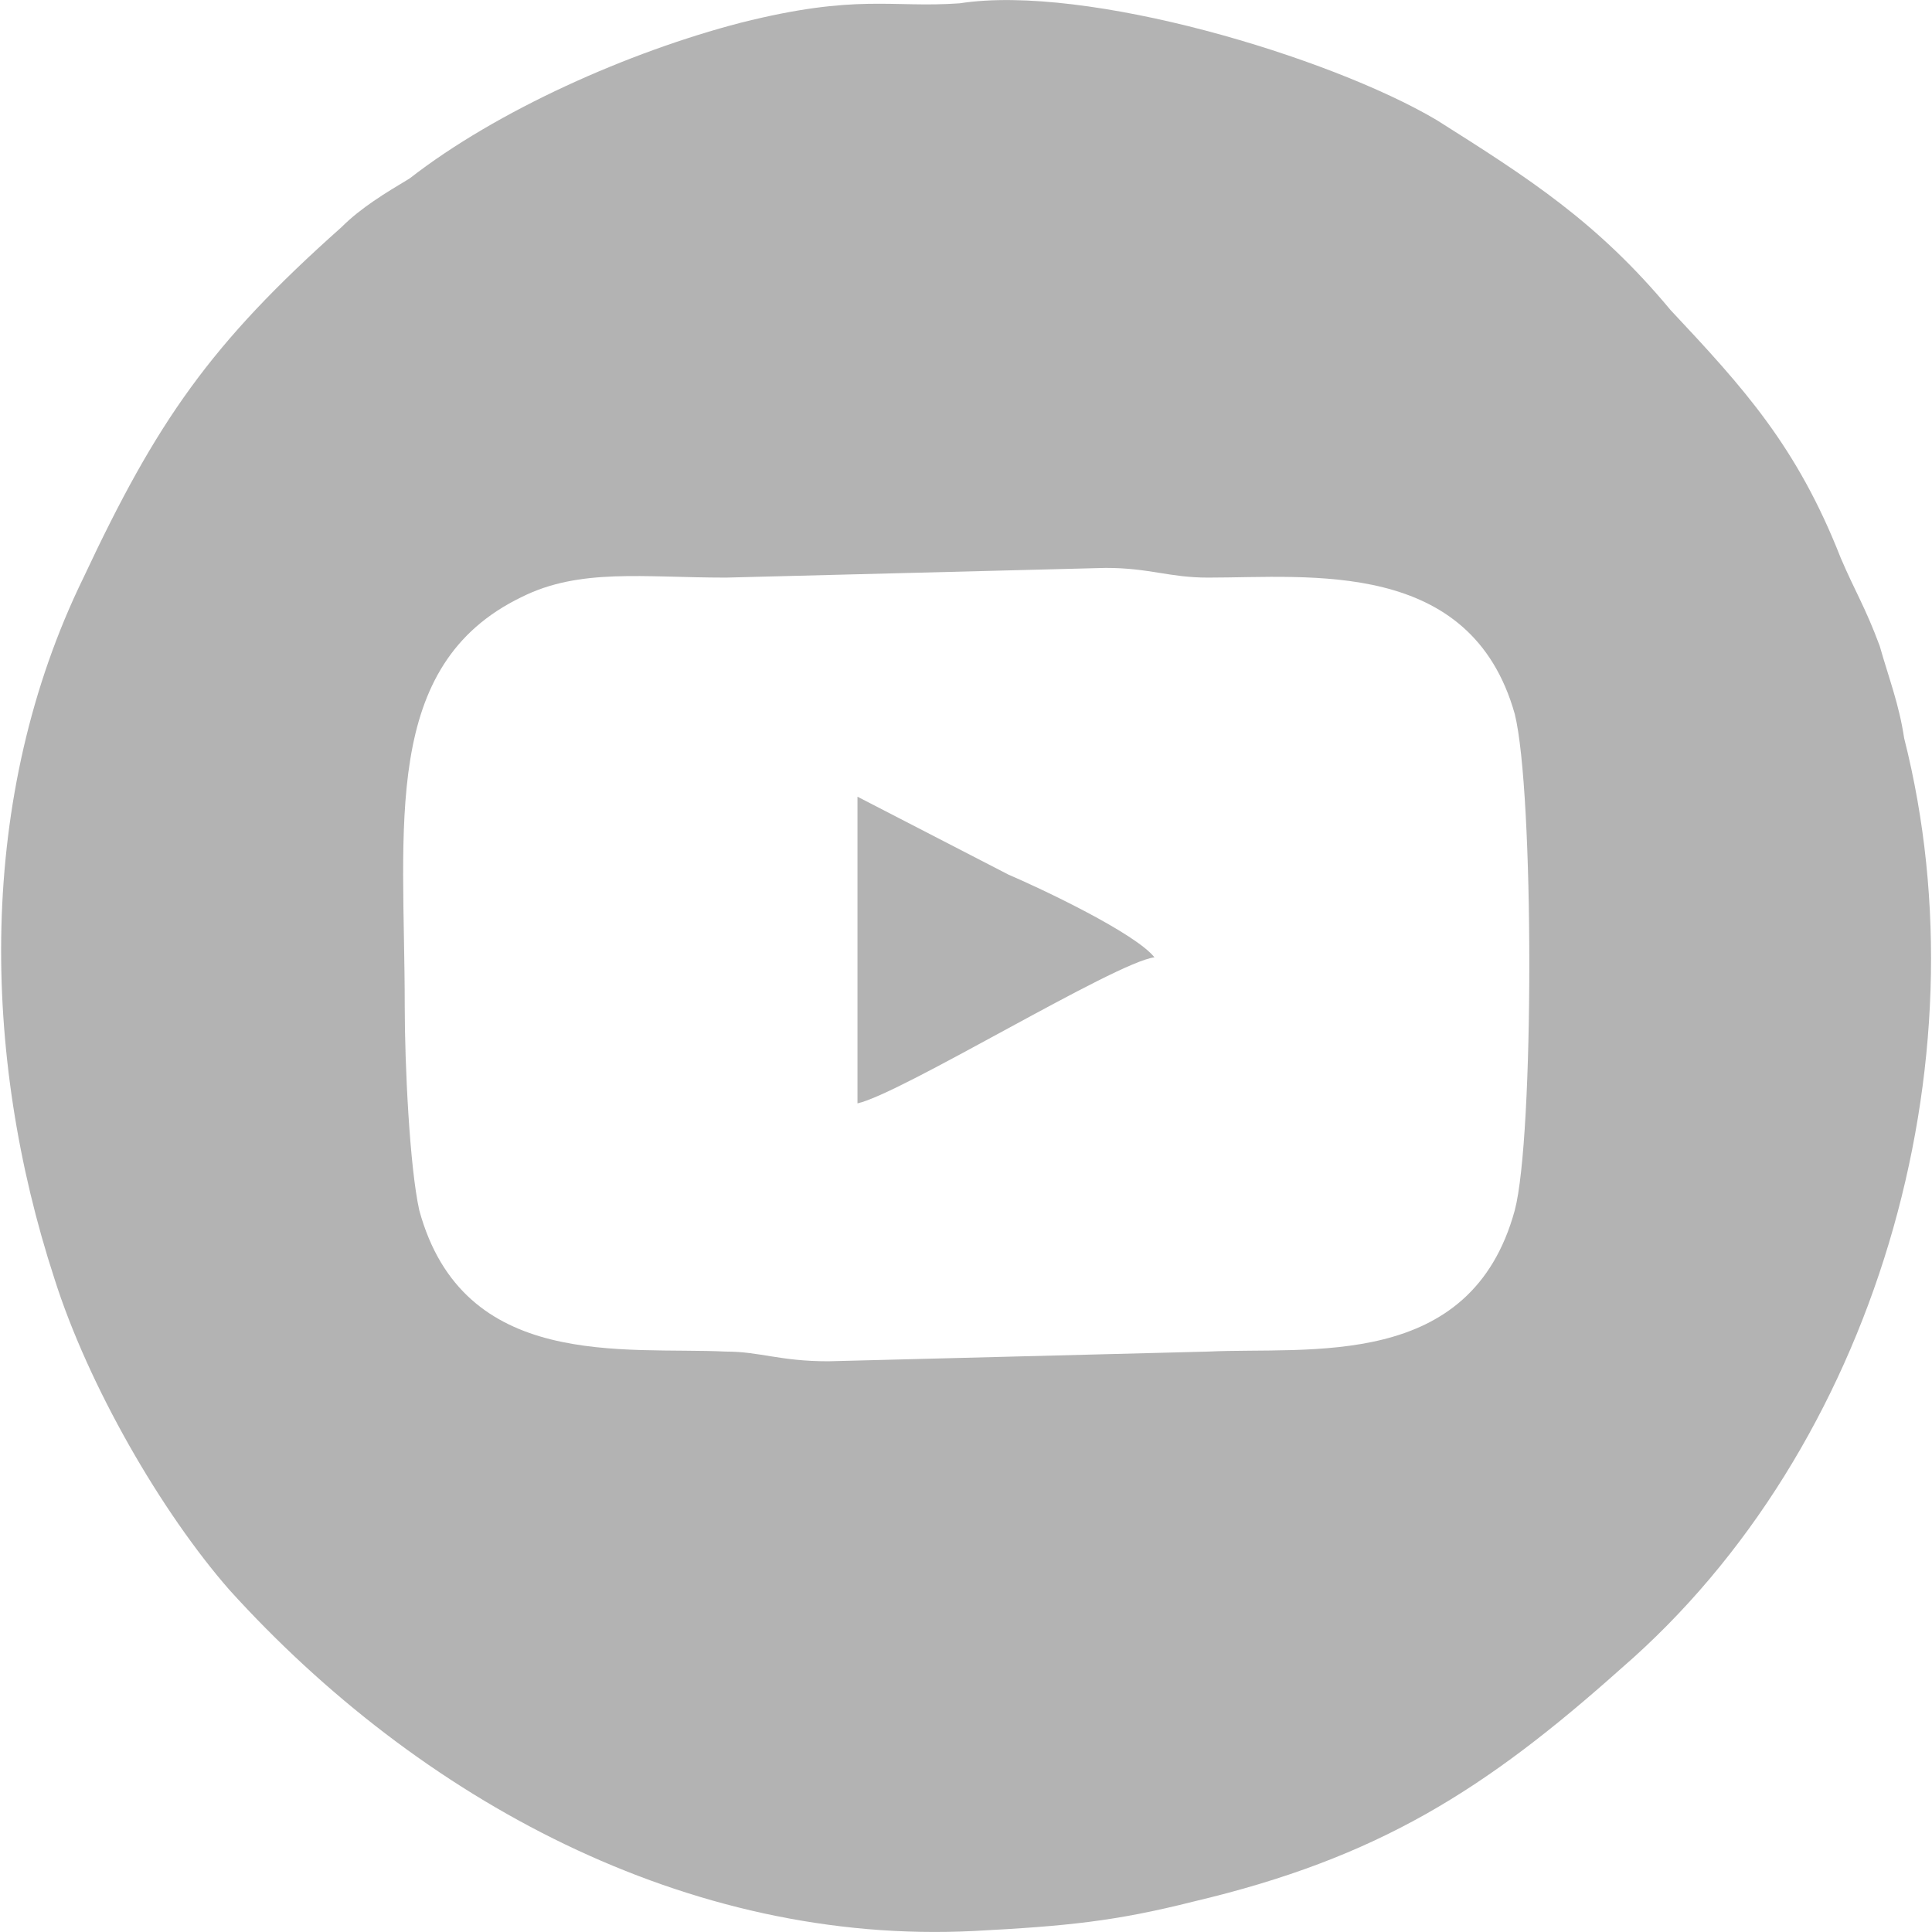
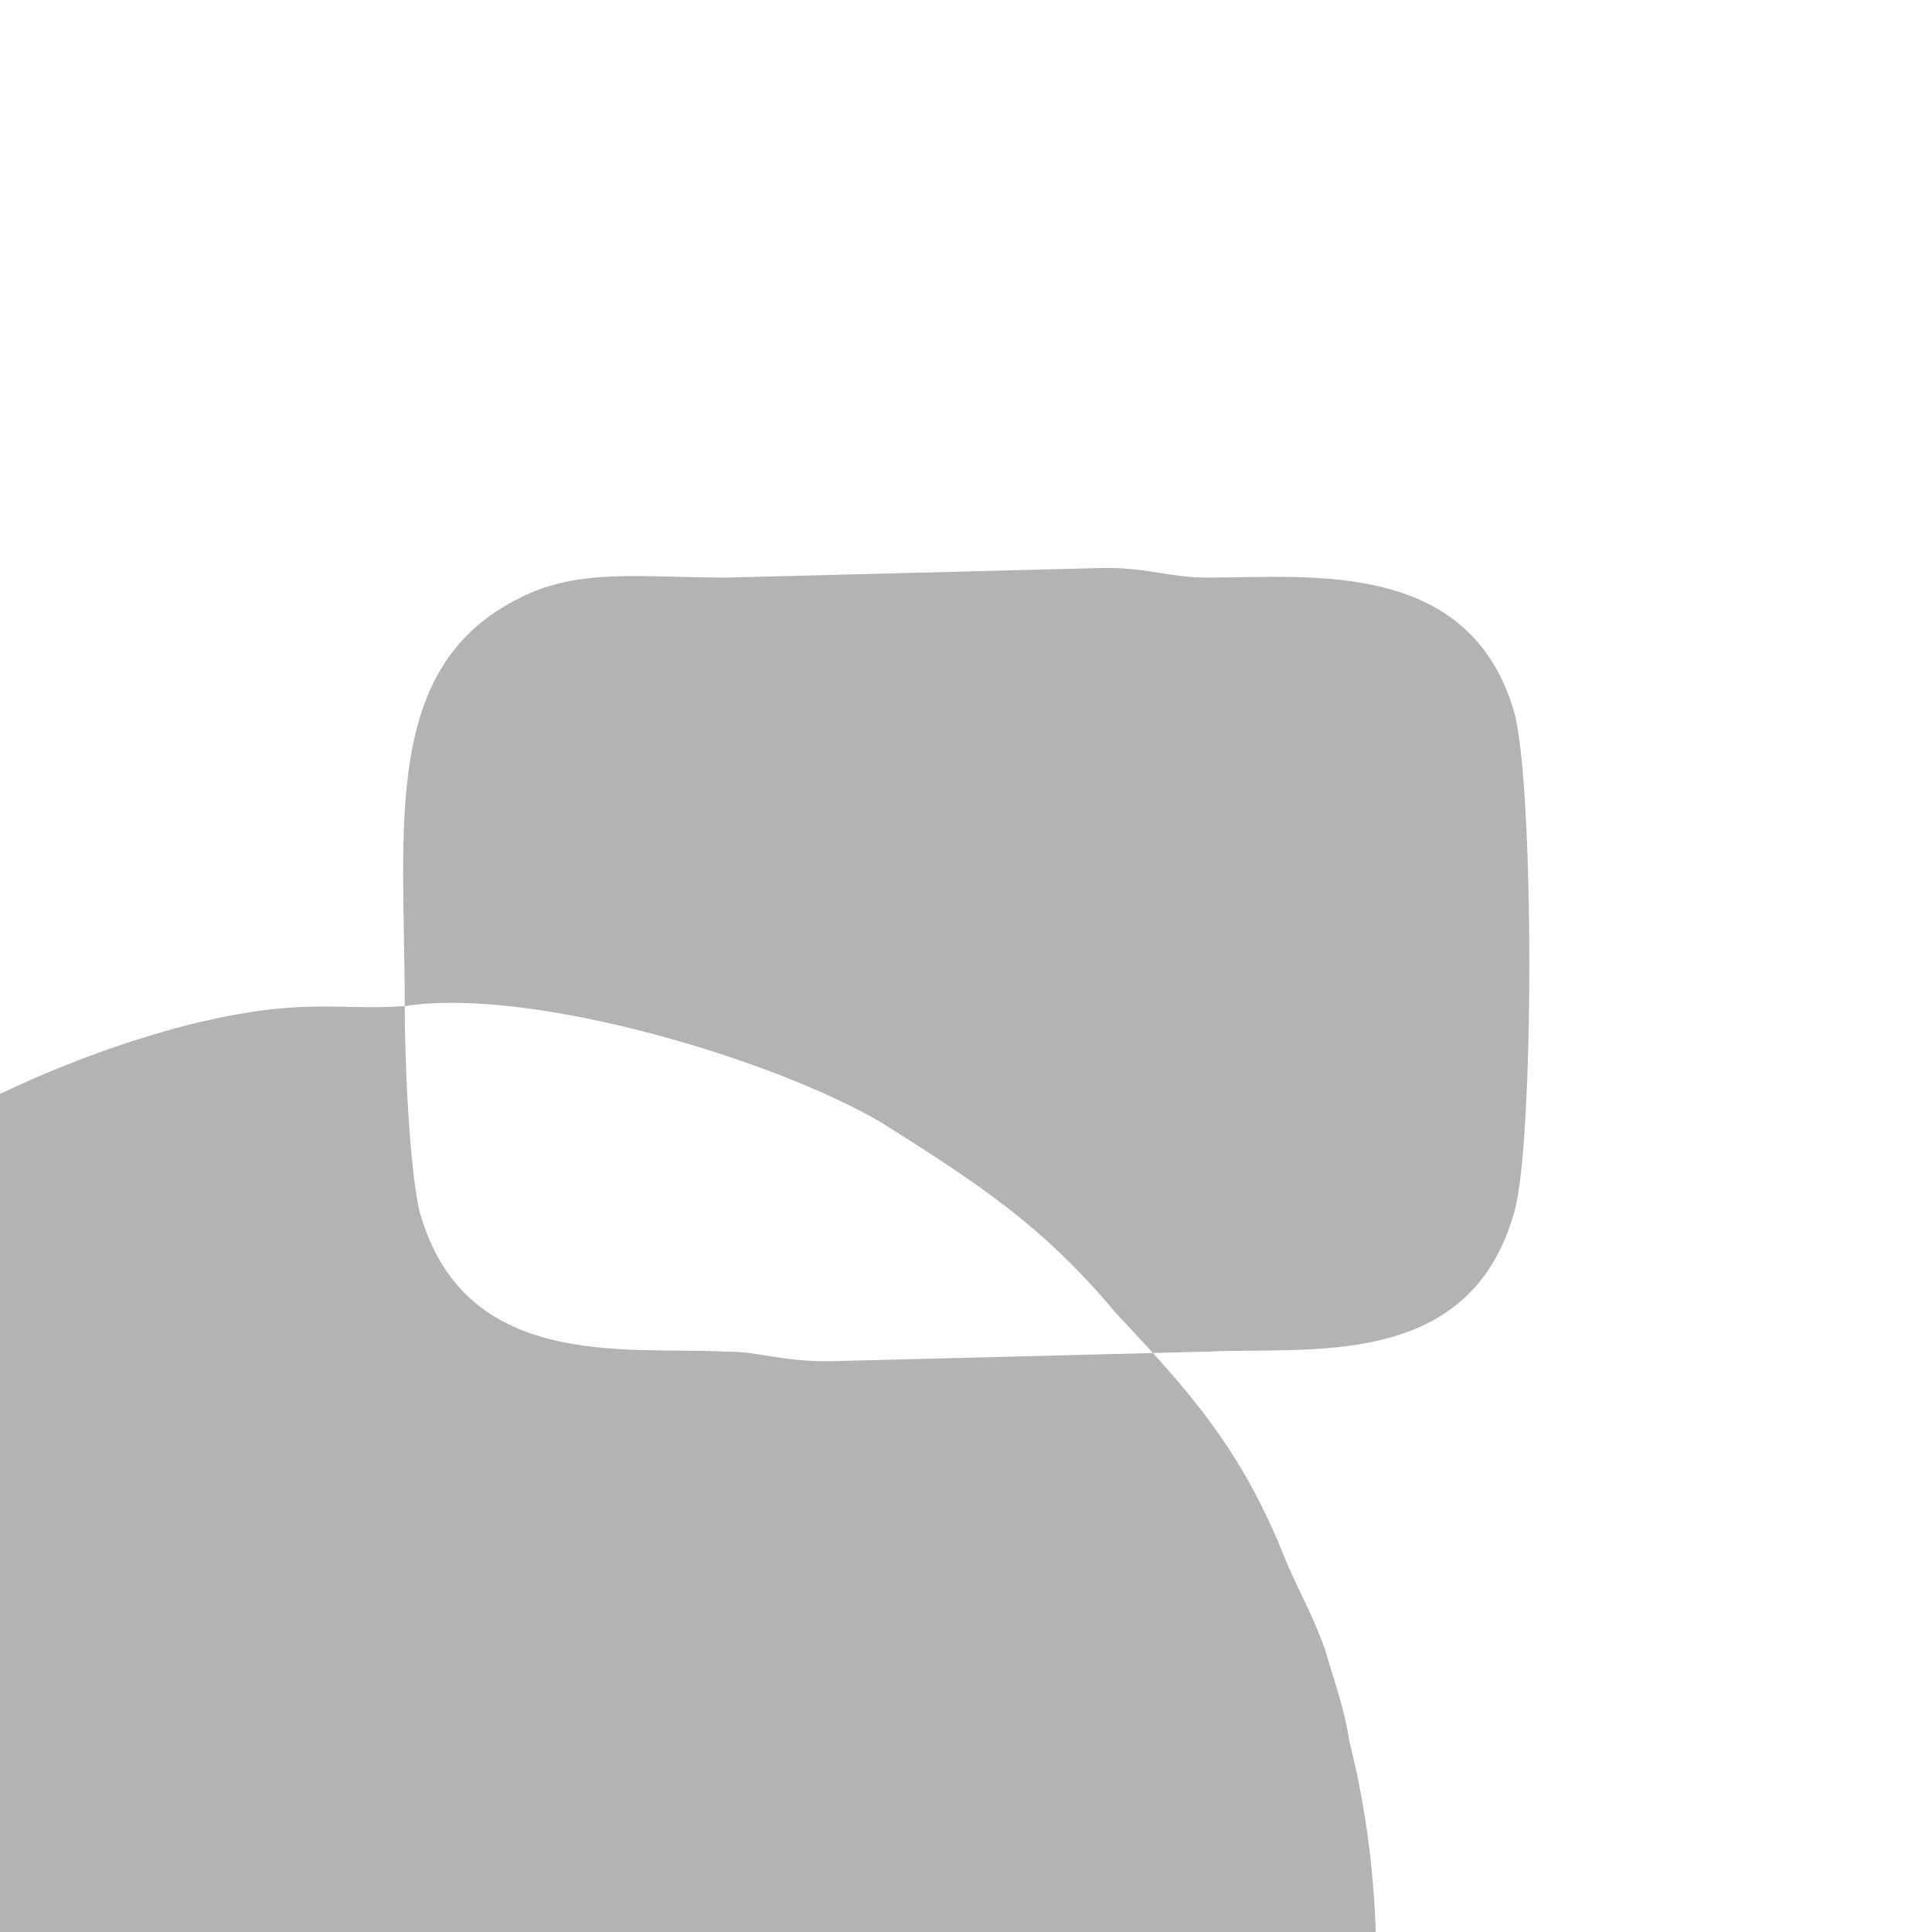
<svg xmlns="http://www.w3.org/2000/svg" xml:space="preserve" width="100px" height="100px" version="1.1" style="shape-rendering:geometricPrecision; text-rendering:geometricPrecision; image-rendering:optimizeQuality; fill-rule:evenodd; clip-rule:evenodd" viewBox="0 0 75.58 75.66">
  <defs>
    <style type="text/css">
   
    .fil0 {fill:#B3B3B3}
   
  </style>
  </defs>
  <g id="Capa_x0020_1">
    <g id="_442280360">
      <g id="_2341226552624">
        <g>
-           <path class="fil0" d="M15.81 39.4c0,-7.06 -0.95,-13.35 4.58,-16.02 2.28,-1.14 4.76,-0.76 8,-0.76l14.87 -0.38c1.72,0 2.48,0.38 4.01,0.38 4,0 10.29,-0.76 12.01,5.34 0.76,3.05 0.76,16.58 0,19.44 -1.72,6.29 -8.01,5.34 -12.01,5.53l-14.87 0.38c-1.91,0 -2.67,-0.38 -4.01,-0.38 -4,-0.19 -10.29,0.76 -12.01,-5.53 -0.38,-1.71 -0.57,-5.72 -0.57,-8l0 0zm21.73 -39.27c-2.67,0.19 -4,-0.39 -8.57,0.76 -4.39,1.14 -9.54,3.43 -12.97,6.1 -0.95,0.57 -1.9,1.14 -2.67,1.91 -5.14,4.57 -7.24,7.62 -10.1,13.72 -4.19,8.58 -4,18.68 -1.14,27.45 1.33,4.2 4.19,9.15 6.86,12.2 7.43,8.2 17.92,13.92 29.16,13.35 3.63,-0.19 5.53,-0.38 8.58,-1.15 7.25,-1.71 11.44,-4.38 16.78,-9.15 9.91,-8.58 14.3,-23.64 11.06,-36.41 -0.2,-1.33 -0.58,-2.29 -0.96,-3.62 -0.57,-1.53 -0.95,-2.1 -1.52,-3.43 -1.72,-4.39 -3.81,-6.67 -6.67,-9.72 -2.86,-3.44 -5.53,-5.15 -9.16,-7.44 -4.19,-2.48 -13.72,-5.34 -18.68,-4.57z" />
-           <path class="fil0" d="M33.54 43.21c1.72,-0.38 10.1,-5.53 11.63,-5.72 -0.76,-0.95 -4.39,-2.67 -5.72,-3.24l-5.91 -3.05 0 12.01z" />
+           <path class="fil0" d="M15.81 39.4c0,-7.06 -0.95,-13.35 4.58,-16.02 2.28,-1.14 4.76,-0.76 8,-0.76l14.87 -0.38c1.72,0 2.48,0.38 4.01,0.38 4,0 10.29,-0.76 12.01,5.34 0.76,3.05 0.76,16.58 0,19.44 -1.72,6.29 -8.01,5.34 -12.01,5.53l-14.87 0.38c-1.91,0 -2.67,-0.38 -4.01,-0.38 -4,-0.19 -10.29,0.76 -12.01,-5.53 -0.38,-1.71 -0.57,-5.72 -0.57,-8l0 0zc-2.67,0.19 -4,-0.39 -8.57,0.76 -4.39,1.14 -9.54,3.43 -12.97,6.1 -0.95,0.57 -1.9,1.14 -2.67,1.91 -5.14,4.57 -7.24,7.62 -10.1,13.72 -4.19,8.58 -4,18.68 -1.14,27.45 1.33,4.2 4.19,9.15 6.86,12.2 7.43,8.2 17.92,13.92 29.16,13.35 3.63,-0.19 5.53,-0.38 8.58,-1.15 7.25,-1.71 11.44,-4.38 16.78,-9.15 9.91,-8.58 14.3,-23.64 11.06,-36.41 -0.2,-1.33 -0.58,-2.29 -0.96,-3.62 -0.57,-1.53 -0.95,-2.1 -1.52,-3.43 -1.72,-4.39 -3.81,-6.67 -6.67,-9.72 -2.86,-3.44 -5.53,-5.15 -9.16,-7.44 -4.19,-2.48 -13.72,-5.34 -18.68,-4.57z" />
        </g>
      </g>
    </g>
  </g>
</svg>